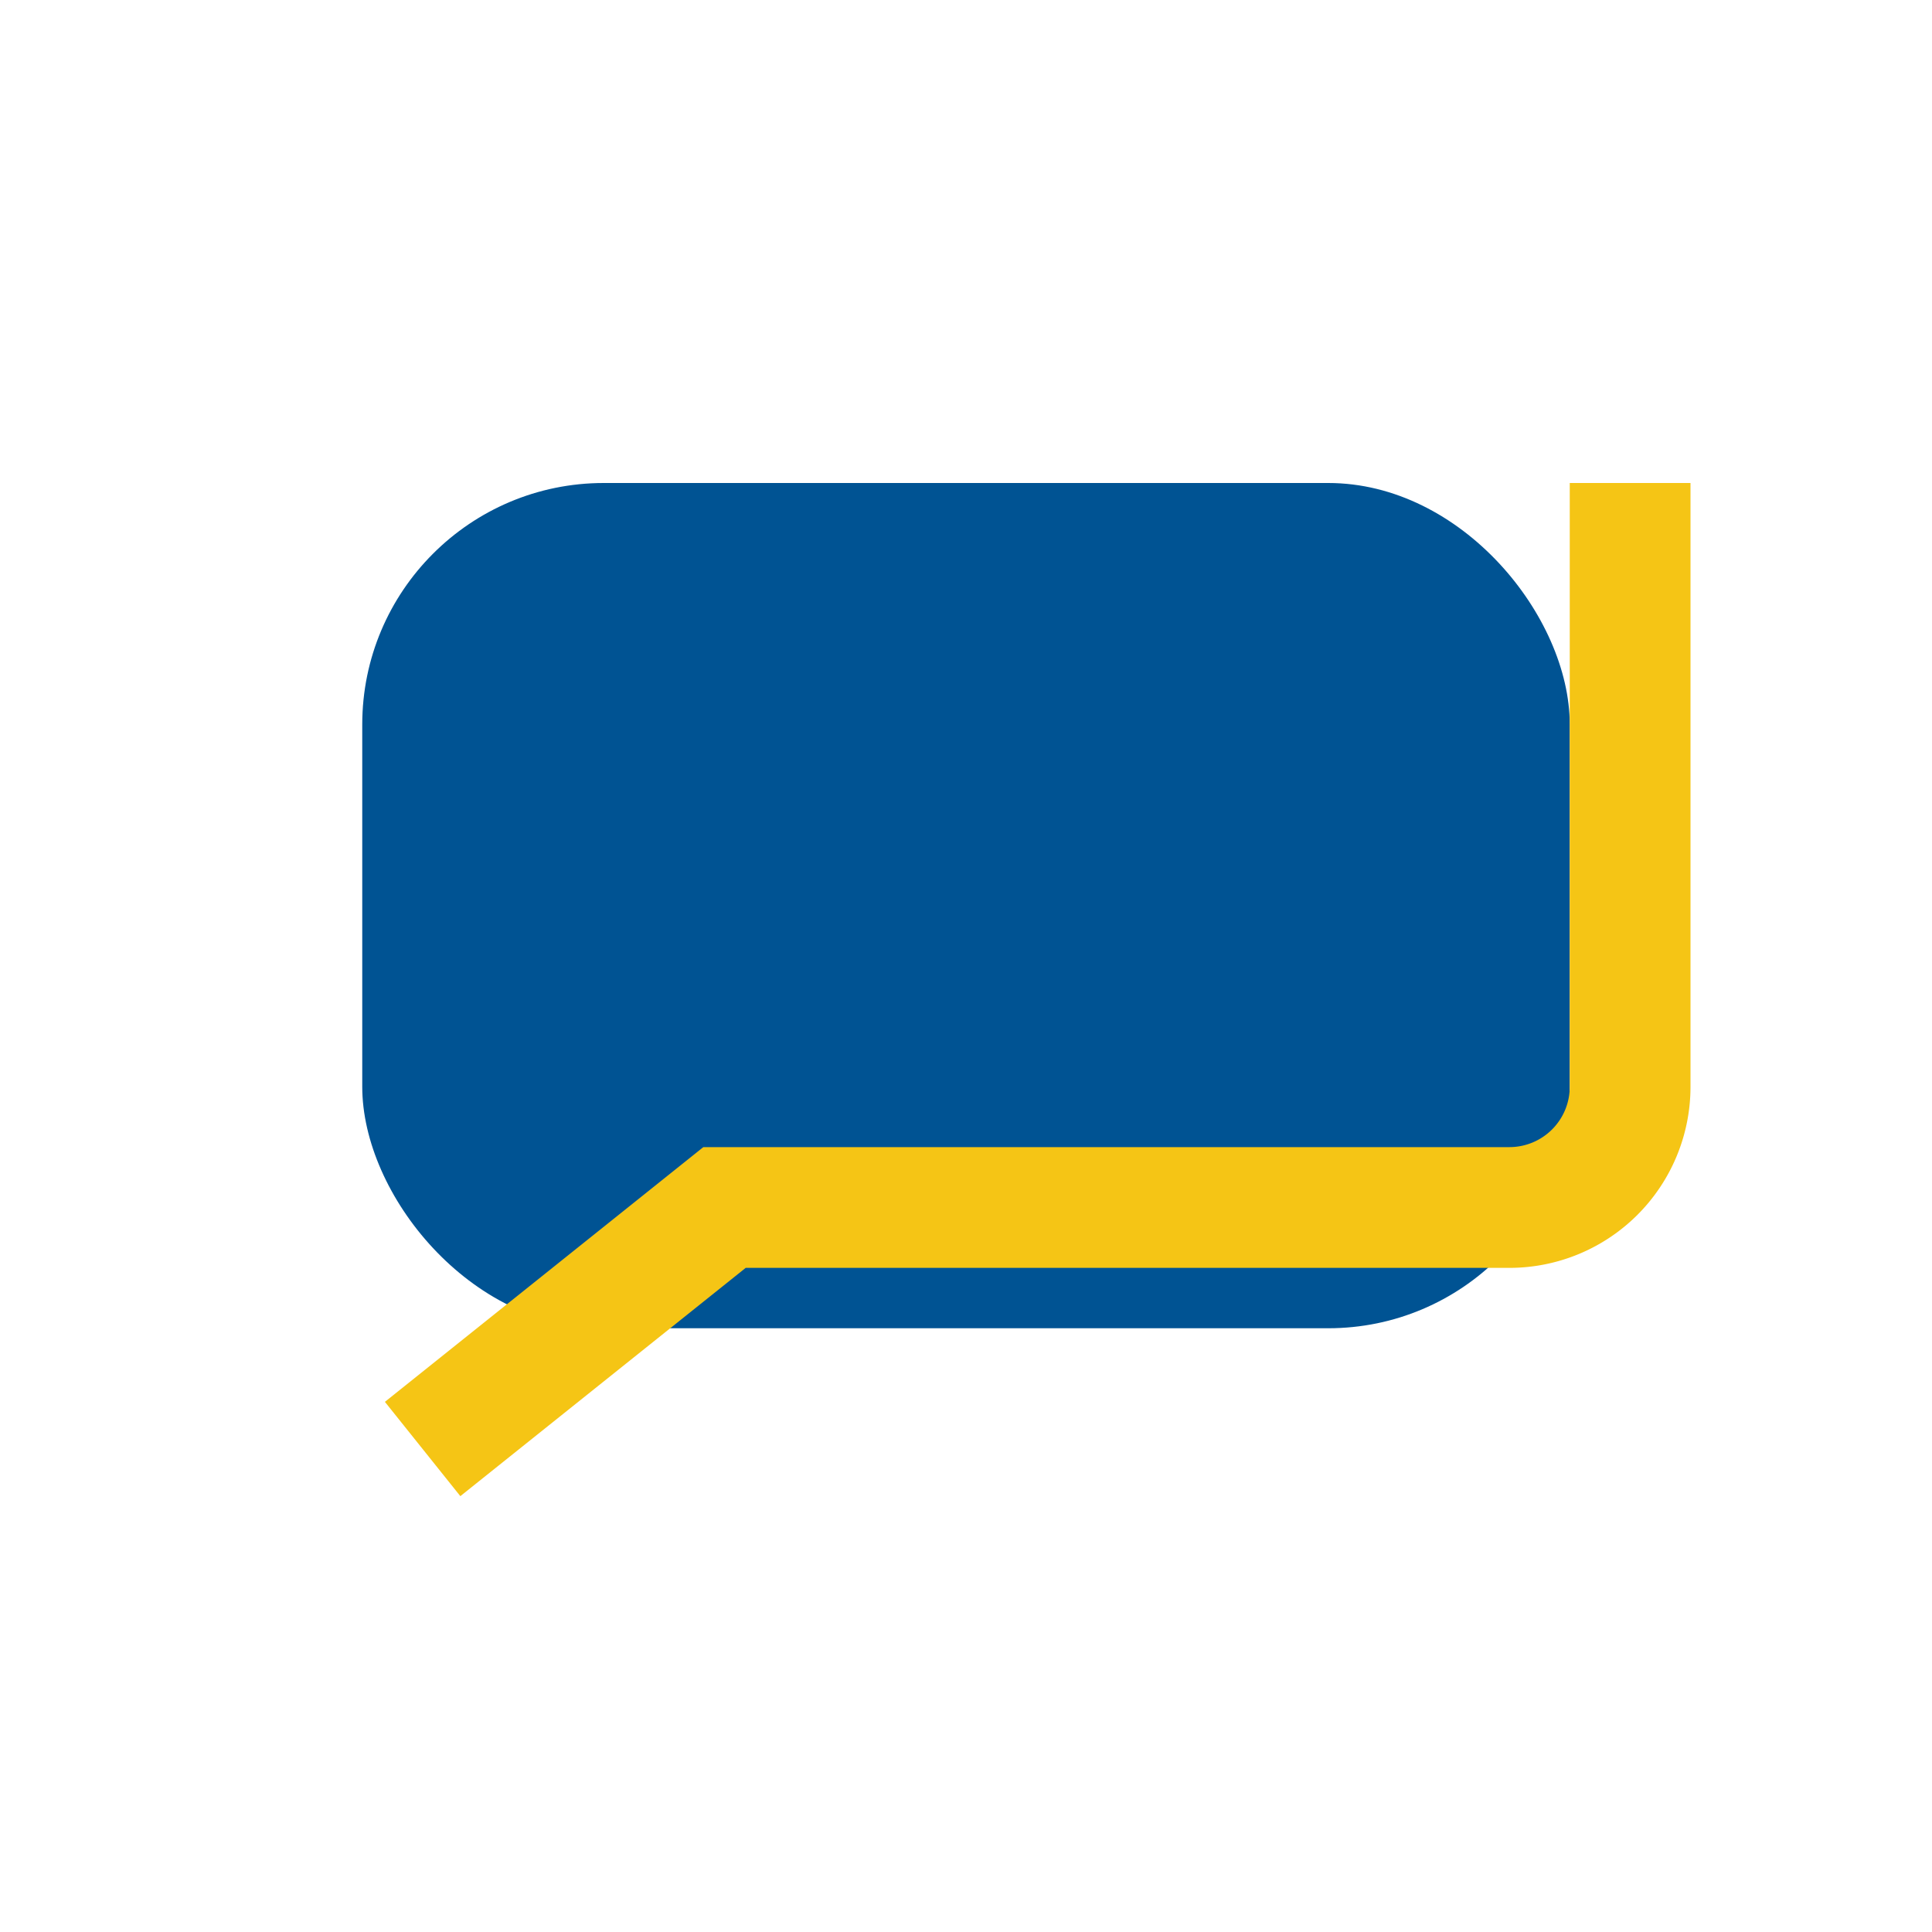
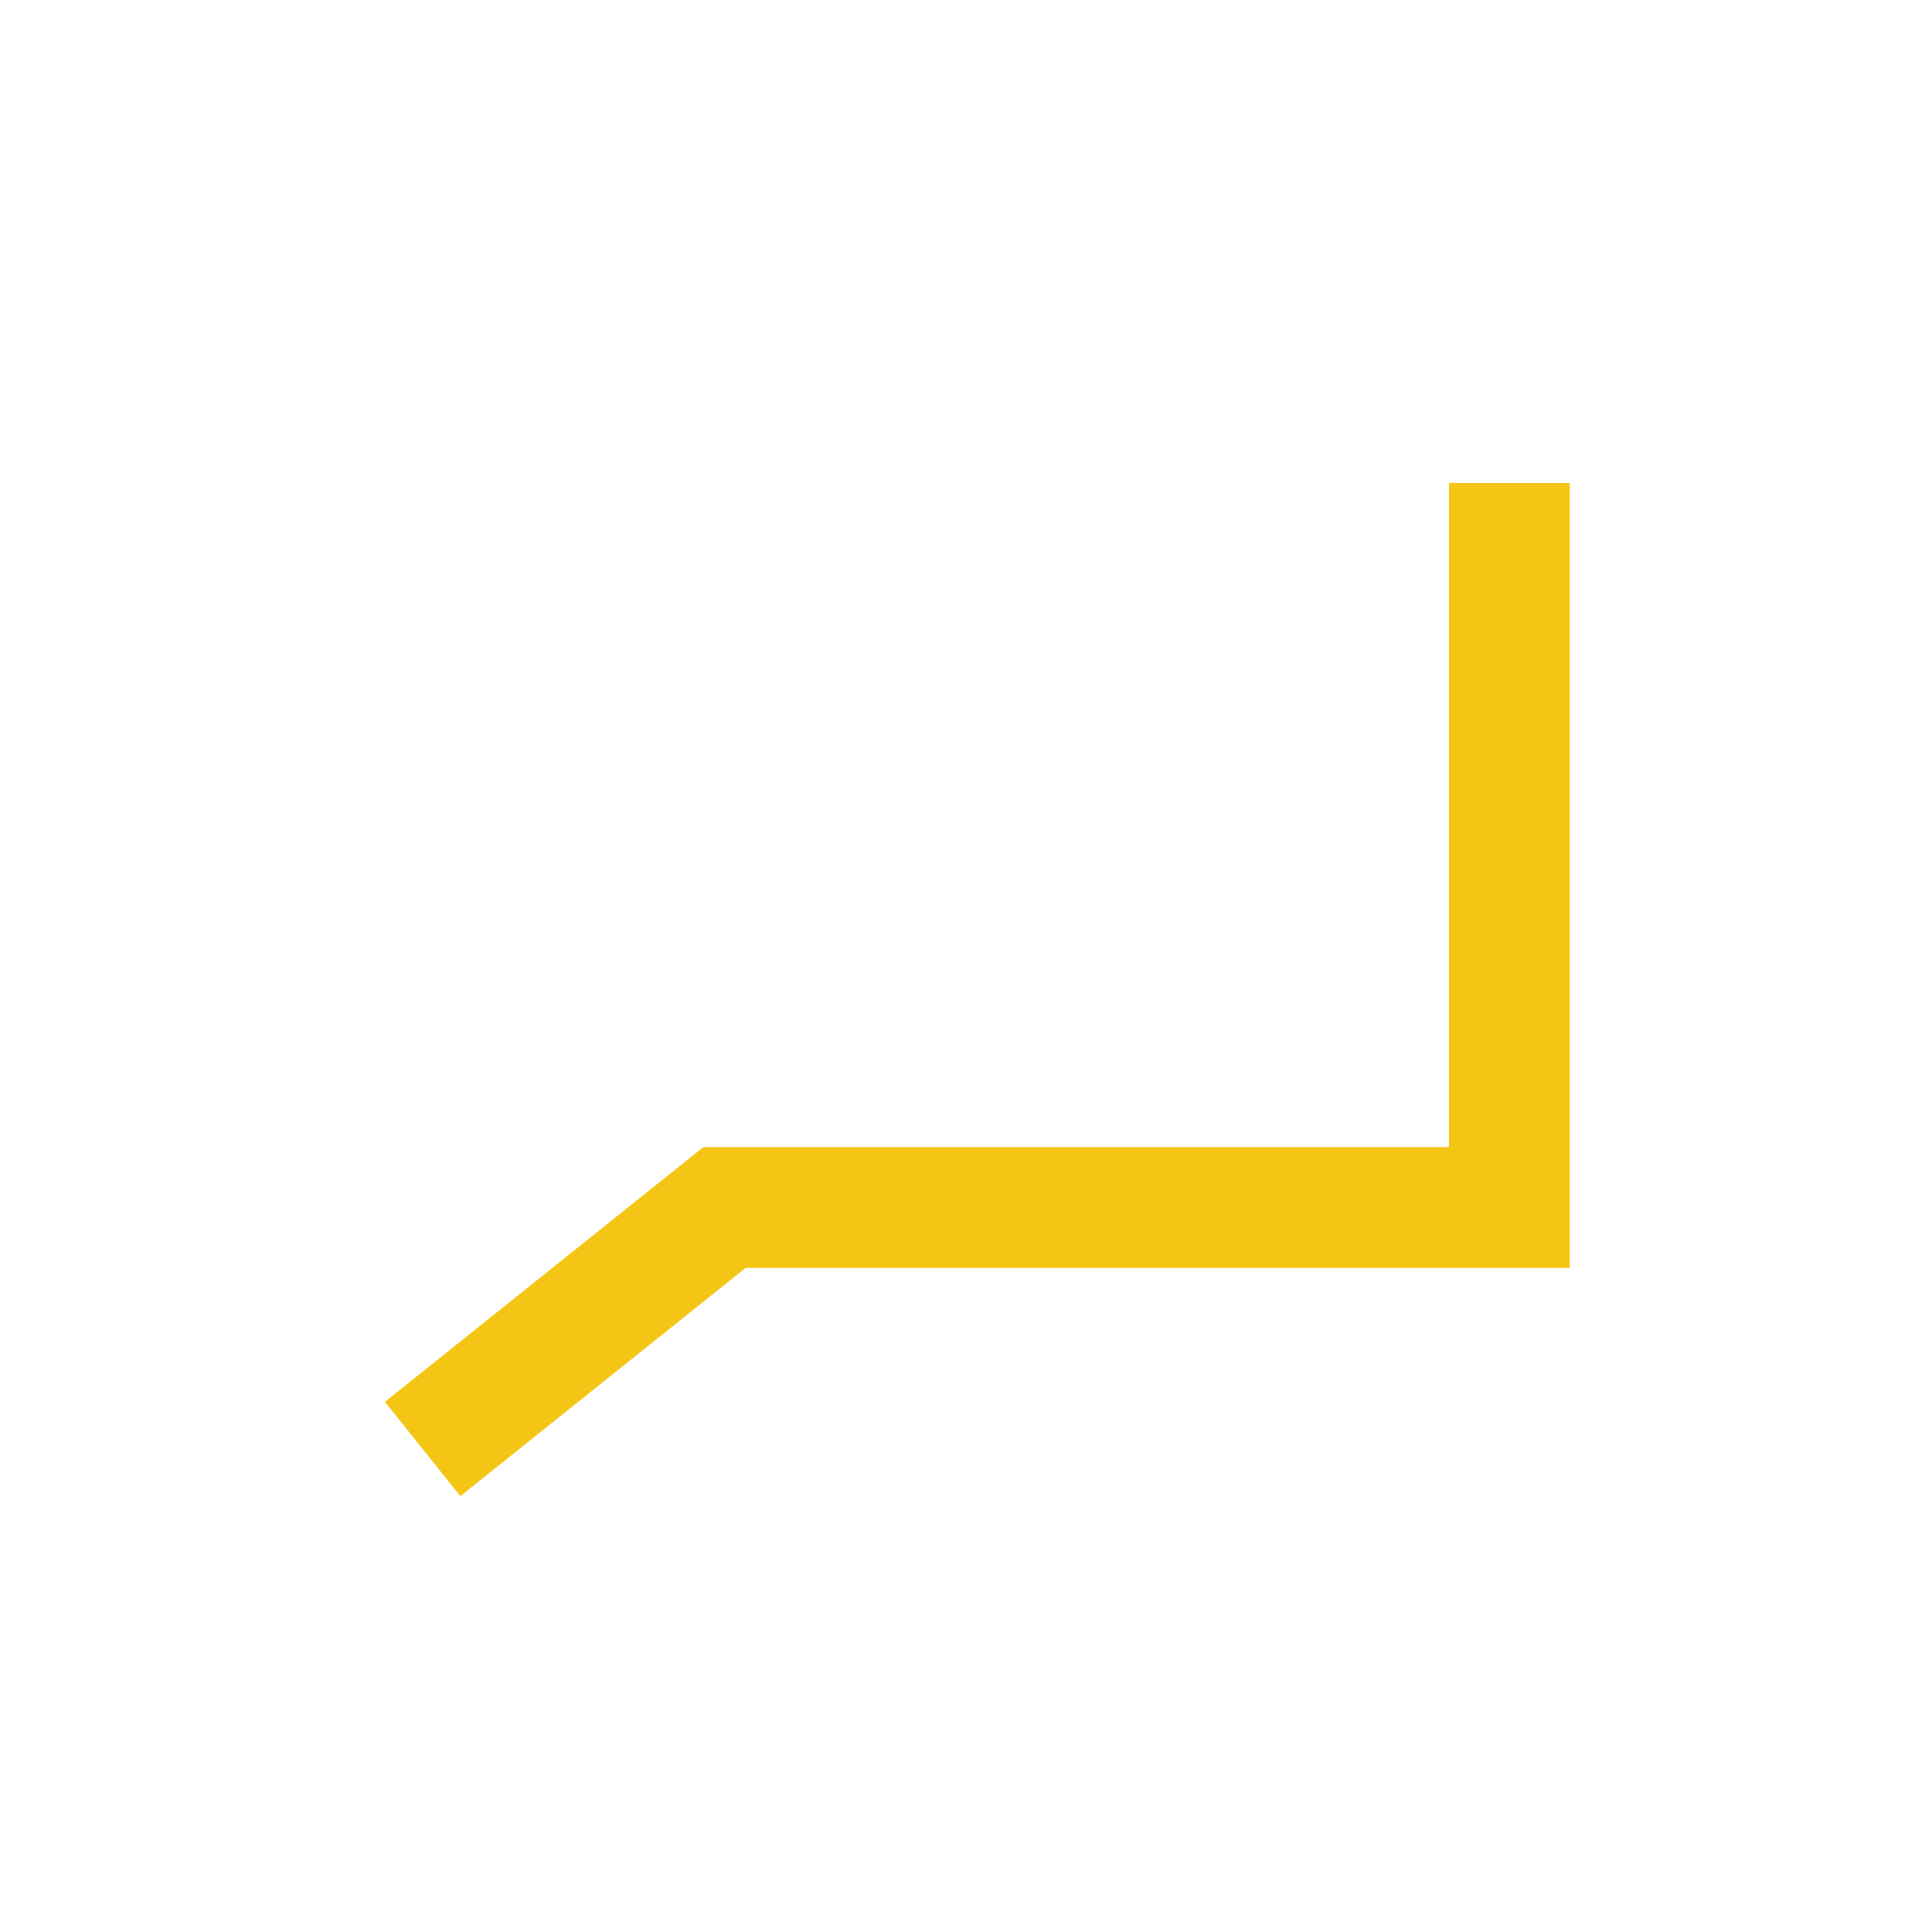
<svg xmlns="http://www.w3.org/2000/svg" width="32" height="32" viewBox="0 0 32 32">
-   <rect x="6" y="8" width="20" height="14" rx="4" fill="#005393" />
-   <path d="M7 24l5-4h13a2 2 0 0 0 2-2V8" stroke="#F5C515" stroke-width="2" fill="none" />
+   <path d="M7 24l5-4h13V8" stroke="#F5C515" stroke-width="2" fill="none" />
</svg>